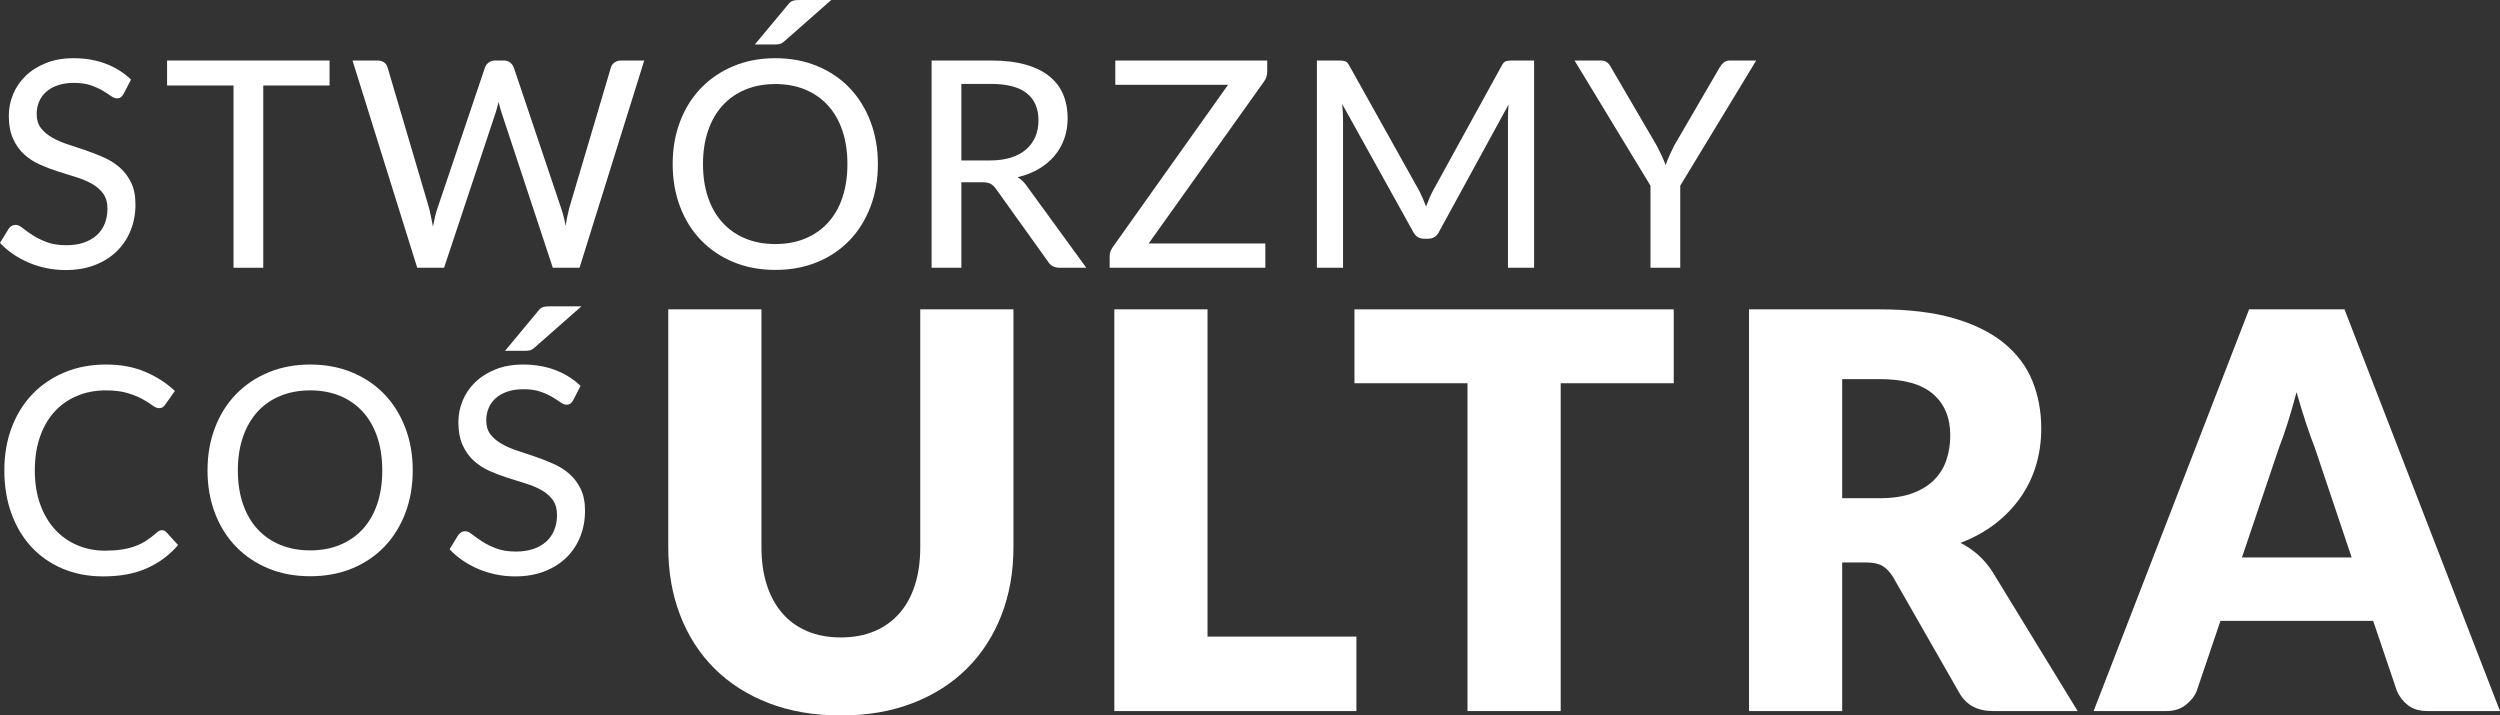
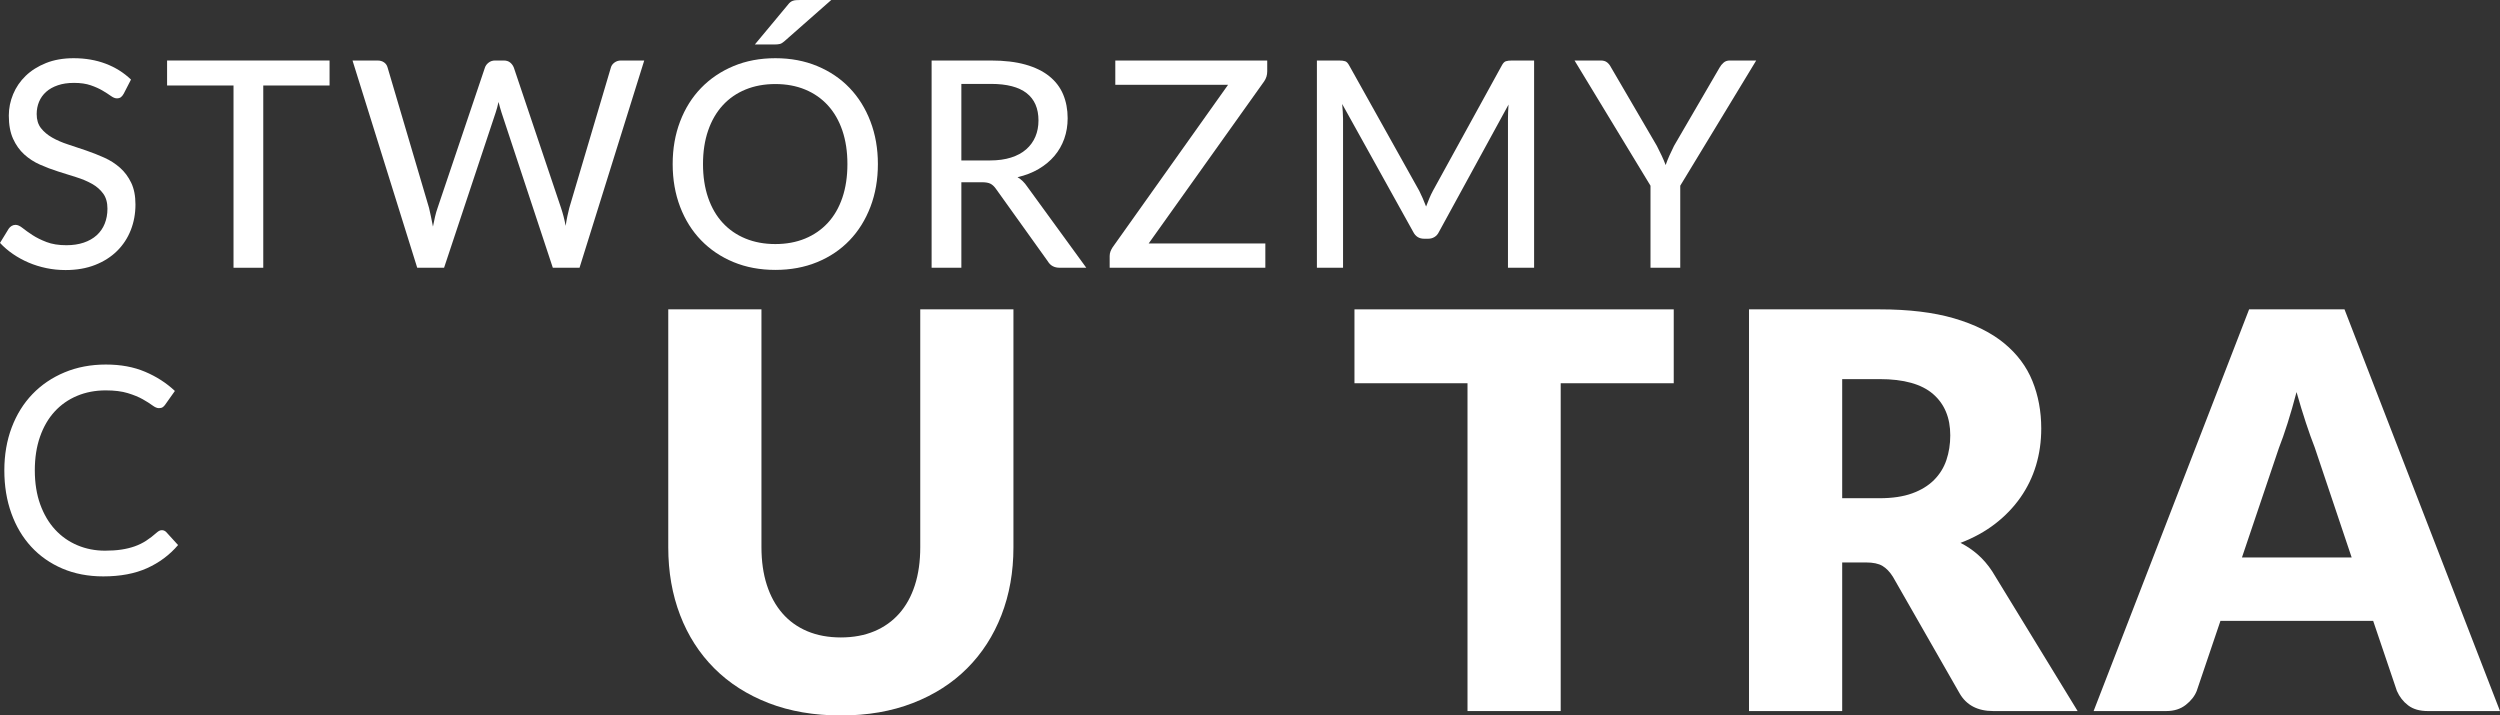
<svg xmlns="http://www.w3.org/2000/svg" id="Warstwa_2" data-name="Warstwa 2" viewBox="0 0 15933.7 4560.01">
  <rect x="0" y="0" width="15933.7" height="4560.01" fill="#333333" stroke="none" />
  <defs>
    <style>
      .cls-1 {
        fill: #fff;
      }
    </style>
  </defs>
  <g id="Warstwa_1-2" data-name="Warstwa 1">
    <g>
      <path class="cls-1" d="M787.88,598.28c-5.53,9.81-11.49,17.02-17.95,21.63-6.43,4.6-14.87,6.92-25.3,6.92-11.06,0-23.64-5.07-37.75-15.2-14.11-10.13-31.73-21.46-52.92-34.05-21.16-12.58-46.47-23.94-75.94-34.05-29.44-10.13-64.74-15.2-105.85-15.2s-73.79,5.07-103.53,15.2c-29.77,10.11-54.64,24.08-74.55,41.86-19.97,17.79-34.97,38.81-45.11,63.06-10.13,24.24-15.2,50.47-15.2,78.69,0,36.2,9.04,65.94,27.16,89.26,18.09,23.34,41.89,43.42,71.34,60.3,29.44,16.89,63.06,31.43,100.78,43.72,37.75,12.28,76.24,25.17,115.52,38.65,39.28,13.51,77.79,28.71,115.52,45.57,37.75,16.89,71.34,38.38,100.78,64.42,29.47,26.09,53.22,58.02,71.34,95.74,18.09,37.72,27.16,83.92,27.16,138.5,0,58.32-9.97,112.77-29.91,163.37-19.97,50.64-48.95,94.84-87,132.54-38.05,37.75-84.66,67.52-139.89,89.29-55.21,21.79-118.13,32.69-188.68,32.69-42.35,0-83.32-4.14-122.9-12.42-39.58-8.28-77-19.94-112.27-34.97-35.3-15.04-68.42-33.12-99.42-54.31-31-21.16-58.75-44.94-83.29-71.31l55.24-90.21c4.9-7.35,11.17-13.35,18.85-17.98,7.68-4.58,16.12-6.86,25.33-6.86,12.88,0,27.76,6.76,44.64,20.21,16.86,13.51,37.72,28.41,62.57,44.67,24.87,16.26,54.78,31.16,89.75,44.62,34.97,13.51,77.33,20.27,127.01,20.27,41.1,0,77.93-5.53,110.45-16.56,32.52-11.06,59.98-26.69,82.39-46.96,22.39-20.24,39.41-44.78,51.07-73.62,11.66-28.84,17.49-60.77,17.49-95.74,0-39.25-9.04-71.31-27.16-96.15-18.09-24.87-41.86-45.6-71.31-62.16-29.47-16.56-62.92-30.67-100.34-42.33-37.42-11.66-75.94-23.78-115.52-36.36-39.58-12.56-78.09-27.16-115.52-43.72-37.42-16.56-70.85-38.19-100.32-64.88-29.44-26.69-53.22-59.98-71.34-99.88-18.09-39.88-27.16-89.26-27.16-148.2,0-46.6,9.21-92.01,27.62-136.19,18.41-44.18,45.11-83.16,80.08-116.91,34.97-33.75,78.09-60.9,129.33-81.44,51.23-20.56,109.99-30.83,176.26-30.83,74.25,0,142.21,11.66,203.88,34.97,61.67,23.32,115.52,57.04,161.52,101.22l-46.93,91.14Z" />
      <path class="cls-1" d="M2100.4,385.66v159.23h-422.49v1161.59h-189.6V544.89h-423.39v-159.23h1035.48Z" />
      <path class="cls-1" d="M2246.72,385.66h159.23c16.56,0,30.53,4,41.89,11.98,11.33,7.95,18.85,19.01,22.55,33.12l264.15,894.66c4.28,17.16,8.42,35.9,12.42,56.14,3.98,20.24,8.12,41.1,12.42,62.59,4.3-22.09,8.74-43.12,13.35-63.06,4.6-19.94,9.97-38.51,16.12-55.67l301.88-894.66c3.7-11.66,11.36-22.09,23.02-31.3,11.66-9.21,25.47-13.81,41.43-13.81h55.21c16.59,0,30.07,4.14,40.5,12.42s18.41,19.18,23.94,32.69l300.98,894.66c11.66,34.37,21.46,72.4,29.44,114.13,3.08-21.46,6.59-41.73,10.6-60.74,3.98-19.01,8.12-36.83,12.42-53.39l265.08-894.66c3.08-12.26,10.6-22.85,22.55-31.76,11.96-8.88,25.9-13.35,41.89-13.35h148.17l-412.36,1320.82h-170.26l-326.75-988.55c-3.08-9.81-6.32-20.56-9.67-32.22-3.38-11.66-6.62-23.62-9.67-35.9-5.53,25.77-11.66,48.48-18.41,68.12l-328.6,988.55h-171.19l-412.36-1320.82Z" />
      <path class="cls-1" d="M5595.22,1045.61c0,98.79-15.83,189.6-47.42,272.46-31.6,82.8-75.94,154-133,213.52-57.06,59.51-125.78,105.85-206.16,139-80.41,33.12-169.37,49.68-266.93,49.68s-186.39-16.56-266.47-49.68c-80.08-33.15-148.96-79.48-206.63-139-57.69-59.51-102.33-130.71-133.93-213.52-31.6-82.86-47.39-173.67-47.39-272.46s15.8-188.68,47.39-271.53c31.6-82.83,76.24-154,133.93-213.55,57.66-59.49,126.55-105.98,206.63-139.43,80.08-33.42,168.9-50.15,266.47-50.15s186.53,16.72,266.93,50.15c80.38,33.45,149.1,79.94,206.16,139.43,57.06,59.54,101.41,130.71,133,213.55,31.6,82.86,47.42,173.34,47.42,271.53ZM5400.98,1045.61c0-79.18-10.73-150.33-32.2-213.55-21.49-63.19-52.32-116.71-92.5-160.62-40.2-43.85-88.52-77.46-144.99-100.78-56.46-23.32-119.66-34.97-189.6-34.97s-133.3,11.66-190.07,34.97c-56.76,23.32-105.25,56.93-145.42,100.78-40.2,43.91-71.2,97.43-92.96,160.62-21.79,63.22-32.69,134.36-32.69,213.55s10.9,151.25,32.69,214.44c21.76,63.22,52.76,116.61,92.96,160.16,40.18,43.58,88.66,77.03,145.42,100.34,56.76,23.32,120.12,34.97,190.07,34.97s133.14-11.66,189.6-34.97c56.46-23.32,104.78-56.76,144.99-100.34,40.18-43.55,71.01-96.94,92.5-160.16,21.46-63.19,32.2-134.66,32.2-214.44ZM5297.92,0l-300.08,264.18c-9.81,8.58-19.01,13.95-27.59,16.1-8.61,2.15-19.97,3.21-34.07,3.21h-125.16l209.84-252.2c5.53-7.35,10.73-13.02,15.66-17.02,4.9-4,10.43-7.05,16.56-9.21,6.13-2.15,13.02-3.51,20.7-4.14,7.68-.63,16.72-.93,27.16-.93h196.98Z" />
      <path class="cls-1" d="M6127.2,1161.56v544.92h-189.6V385.66h378.28c84.68,0,157.71,8.61,219.07,25.77,61.34,17.19,112.14,41.89,152.31,74.09,40.2,32.22,69.81,71.04,88.82,116.44,19.01,45.41,28.55,96.04,28.55,151.88,0,46.63-7.22,90.18-21.63,130.69-14.44,40.5-35.3,76.87-62.59,109.09-27.32,32.2-60.74,59.98-100.32,83.29-39.6,23.32-84.55,40.8-134.86,52.46,23.94,14.11,44.48,34.05,61.67,59.81l376.46,517.3h-169.37c-34.37,0-59.51-13.51-75.48-40.53l-331.35-462.94c-10.43-14.76-21.79-25.33-34.05-31.76-12.28-6.46-30.7-9.7-55.24-9.7h-130.69ZM6127.2,1022.59h182.25c50.91,0,95.71-6.13,134.36-18.41,38.68-12.26,70.87-29.74,96.67-52.46,25.77-22.69,45.24-49.55,58.43-80.52,13.18-31,19.8-65.53,19.8-103.56,0-76.7-25.17-134.69-75.48-173.97-50.34-39.25-126.11-58.92-227.36-58.92h-188.68v487.83Z" />
      <path class="cls-1" d="M8076.62,385.66v69.95c0,22.72-6.43,43.58-19.31,62.59l-736.35,1033.63h743.7v154.66h-992.22v-74.58c0-10.4,1.69-20.1,5.07-28.98,3.38-8.88,7.82-17.65,13.35-26.23l736.35-1036.4h-718.86v-154.63h968.28Z" />
      <path class="cls-1" d="M9089.11,1316.22c6.73-17.81,13.65-35.14,20.7-52.02,7.05-16.86,14.87-33.28,23.48-49.25l438.12-797.09c7.95-15.31,16.7-24.51,26.23-27.59,9.51-3.08,22.55-4.6,39.11-4.6h140.82v1320.82h-166.59v-949.9c0-13.48.3-27.89.9-43.25.63-15.33,1.53-31,2.78-46.96l-443.65,811.83c-6.76,14.14-16.1,24.87-28.08,32.22-11.96,7.35-25.3,11.06-40.04,11.06h-26.69c-31.27,0-54.29-14.44-69.02-43.28l-452.86-815.48c1.23,16.56,2.45,32.82,3.7,48.76,1.2,15.96,1.82,31,1.82,45.11v949.9h-166.59V385.66h140.82c16.56,0,29.61,1.53,39.11,4.6,9.51,3.08,18.25,12.28,26.23,27.59l446.4,798.94c15.33,30.7,29.77,63.85,43.28,99.42Z" />
      <path class="cls-1" d="M10709.03,1183.68v522.8h-189.6v-522.8l-484.15-798.02h167.51c16.59,0,29.93,4,40.04,11.98,10.13,7.95,18.55,18.69,25.33,32.2l291.77,499.79c11.63,22.72,22.09,43.88,31.3,63.49,9.18,19.67,17.49,39.28,24.84,58.94,6.76-19.67,14.57-39.44,23.48-59.38,8.88-19.94,18.85-40.97,29.91-63.06l290.85-499.79c6.13-11.06,14.41-21.16,24.87-30.37,10.4-9.21,23.62-13.81,39.58-13.81h168.44l-484.15,798.02Z" />
      <path class="cls-1" d="M1031.8,3379.06c10.43,0,19.64,4.03,27.62,11.98l75.48,82.86c-54.01,63.19-119.82,112.27-197.45,147.25-77.63,34.97-170.73,52.46-279.35,52.46-95.71,0-182.39-16.56-260.01-49.68-77.63-33.15-143.9-79.48-198.81-139-54.91-59.51-97.27-130.71-127.01-213.55-29.77-82.83-44.64-173.97-44.64-273.36s15.63-190.53,46.93-273.39c31.3-82.8,75.48-153.84,132.54-213.06,57.06-59.22,125.32-105.41,204.8-138.53,79.45-33.12,167.05-49.68,262.79-49.68s177.18,15.31,249.88,46c72.73,30.7,136.08,71.5,190.07,122.41l-62.59,88.39c-4.3,6.1-9.34,11.17-15.17,15.17-5.86,4-13.97,5.97-24.41,5.97-11.66,0-25.3-5.83-40.94-17.49-15.66-11.63-36.23-24.68-61.69-39.11-25.47-14.41-57.2-27.46-95.25-39.11-38.05-11.66-84.98-17.49-140.82-17.49-66.27,0-127.17,11.66-182.71,34.97-55.54,23.32-103.23,56.76-143.14,100.34-39.88,43.58-70.87,96.97-92.96,160.16-22.09,63.19-33.12,134.66-33.12,214.44s11.49,153.24,34.51,216.76c23.02,63.49,54.61,117.04,94.82,160.62,40.18,43.58,87.57,76.84,142.21,99.85,54.58,23.02,113.2,34.51,175.79,34.51,38.65,0,73.32-2.32,103.99-6.89,30.7-4.6,59.05-11.49,85.15-20.7,26.07-9.21,50.47-21.19,73.19-35.9,22.69-14.74,45.41-32.22,68.09-52.46,4.9-4.3,9.97-7.84,15.2-10.6,5.2-2.75,10.87-4.17,17.02-4.17Z" />
-       <path class="cls-1" d="M2630.59,2998.03c0,98.79-15.83,189.6-47.42,272.46-31.6,82.8-75.94,154-133,213.52-57.06,59.51-125.78,105.85-206.16,139-80.41,33.12-169.37,49.68-266.93,49.68s-186.39-16.56-266.47-49.68c-80.08-33.15-148.96-79.48-206.63-139-57.69-59.51-102.33-130.71-133.93-213.52-31.6-82.86-47.39-173.67-47.39-272.46s15.8-188.68,47.39-271.53c31.6-82.83,76.24-154,133.93-213.55,57.66-59.49,126.55-105.98,206.63-139.43,80.08-33.42,168.9-50.15,266.47-50.15s186.53,16.72,266.93,50.15c80.38,33.45,149.1,79.94,206.16,139.43,57.06,59.54,101.41,130.71,133,213.55,31.6,82.86,47.42,173.34,47.42,271.53ZM2436.35,2998.03c0-79.18-10.73-150.33-32.2-213.55-21.49-63.19-52.32-116.71-92.5-160.62-40.2-43.85-88.52-77.46-144.99-100.78-56.46-23.32-119.66-34.97-189.6-34.97s-133.3,11.66-190.07,34.97c-56.76,23.32-105.25,56.93-145.42,100.78-40.2,43.91-71.2,97.43-92.96,160.62-21.79,63.22-32.69,134.36-32.69,213.55s10.9,151.25,32.69,214.44c21.76,63.22,52.76,116.61,92.96,160.16,40.18,43.58,88.66,77.03,145.42,100.34,56.76,23.32,120.12,34.97,190.07,34.97s133.14-11.66,189.6-34.97c56.46-23.32,104.78-56.76,144.99-100.34,40.18-43.55,71.01-96.94,92.5-160.16,21.46-63.19,32.2-134.66,32.2-214.44Z" />
-       <path class="cls-1" d="M3653.15,2550.7c-5.53,9.81-11.49,17.02-17.95,21.63-6.43,4.6-14.87,6.92-25.3,6.92-11.06,0-23.64-5.07-37.75-15.2-14.11-10.13-31.73-21.46-52.92-34.05-21.16-12.58-46.47-23.94-75.94-34.05-29.44-10.13-64.74-15.2-105.85-15.2s-73.79,5.07-103.53,15.2c-29.77,10.11-54.64,24.08-74.55,41.86-19.97,17.79-34.97,38.81-45.11,63.06-10.13,24.24-15.2,50.47-15.2,78.69,0,36.2,9.04,65.94,27.16,89.26,18.09,23.34,41.89,43.42,71.34,60.3,29.44,16.89,63.06,31.43,100.78,43.72,37.75,12.28,76.24,25.17,115.52,38.65,39.28,13.51,77.79,28.71,115.52,45.57,37.75,16.89,71.34,38.38,100.78,64.42,29.47,26.09,53.22,58.02,71.34,95.74,18.09,37.72,27.16,83.92,27.16,138.5,0,58.32-9.97,112.77-29.91,163.37-19.97,50.64-48.95,94.84-87,132.54-38.05,37.75-84.66,67.52-139.89,89.29-55.21,21.79-118.13,32.69-188.68,32.69-42.35,0-83.32-4.14-122.9-12.42-39.58-8.28-77-19.94-112.27-34.97-35.3-15.04-68.42-33.12-99.42-54.31-31-21.16-58.75-44.94-83.29-71.31l55.24-90.21c4.9-7.35,11.17-13.35,18.85-17.98,7.68-4.58,16.12-6.86,25.33-6.86,12.88,0,27.76,6.76,44.64,20.21,16.86,13.51,37.72,28.41,62.57,44.67,24.87,16.26,54.78,31.16,89.75,44.62,34.97,13.51,77.33,20.27,127.01,20.27,41.1,0,77.93-5.53,110.45-16.56,32.52-11.06,59.98-26.69,82.39-46.96,22.39-20.24,39.41-44.78,51.07-73.62,11.66-28.84,17.49-60.77,17.49-95.74,0-39.25-9.04-71.31-27.16-96.15-18.09-24.87-41.86-45.6-71.31-62.16-29.47-16.56-62.92-30.67-100.34-42.33s-75.94-23.78-115.52-36.36c-39.58-12.56-78.09-27.16-115.52-43.72-37.42-16.56-70.85-38.19-100.32-64.88-29.44-26.69-53.22-59.98-71.34-99.88-18.09-39.88-27.16-89.26-27.16-148.2,0-46.6,9.21-92.01,27.62-136.19,18.41-44.18,45.11-83.16,80.08-116.91,34.97-33.75,78.09-60.9,129.33-81.44,51.23-20.56,109.99-30.83,176.26-30.83,74.25,0,142.21,11.66,203.88,34.97,61.67,23.32,115.52,57.04,161.52,101.22l-46.93,91.14ZM3705.61,1952.42l-300.05,264.18c-9.83,8.58-19.04,13.95-27.62,16.1-8.58,2.15-19.94,3.21-34.05,3.21h-125.19l209.87-252.2c5.53-7.35,10.73-13.02,15.63-17.02,4.9-4,10.43-7.05,16.59-9.21,6.1-2.15,13.02-3.51,20.7-4.14,7.65-.63,16.7-.93,27.16-.93h196.96Z" />
    </g>
    <g>
      <path class="cls-1" d="M5359.12,4062.73c79.67,0,150.82-13.18,213.52-39.52,62.65-26.37,115.65-64.15,159.02-113.34,43.34-49.19,76.43-109.22,99.28-180.1,22.85-70.87,34.27-151.42,34.27-241.63v-1516.44h593.92v1516.44c0,156.97-25.47,301.06-76.43,432.27-50.96,131.21-123.88,244.24-218.78,339.14-94.9,94.9-210.28,168.68-346.17,221.39-135.89,52.73-288.78,79.07-458.63,79.07s-324.49-26.34-460.38-79.07c-135.89-52.71-251.27-126.49-346.17-221.39-94.87-94.9-167.51-207.93-217.88-339.14-50.39-131.21-75.56-275.29-75.56-432.27v-1516.44h593.92v1514.67c0,90.21,11.41,170.75,34.27,241.63,22.85,70.9,55.92,131.21,99.28,181,43.34,49.79,96.34,87.84,159.02,114.21,62.67,26.34,133.82,39.52,213.49,39.52Z" />
-       <path class="cls-1" d="M7696.13,4057.47h948.89v474.43h-1542.81V1971.7h593.92v2085.77Z" />
      <path class="cls-1" d="M10667.52,1971.7v470.92h-720.44v2089.29h-593.92v-2089.29h-720.44v-470.92h2034.81Z" />
      <path class="cls-1" d="M11741.16,3584.78v947.12h-593.92V1971.7h832.91c185.08,0,342.93,19.04,473.56,57.12,130.61,38.08,237.22,91.08,319.8,159.02,82.59,67.96,142.62,148.2,180.12,240.73,37.45,92.55,56.22,193.28,56.22,302.23,0,83.18-11.14,161.68-33.39,235.47-22.25,73.79-55.35,142.05-99.28,204.69-43.93,62.7-97.81,118.62-161.66,167.84-63.85,49.19-137.36,89.61-220.52,121.21,39.79,19.94,76.7,44.83,110.69,74.69,33.97,29.88,64.42,65.32,91.38,106.34l544.7,890.87h-537.68c-99.58,0-171.05-37.48-214.39-112.47l-425.24-743.27c-19.91-31.65-42.16-54.75-66.76-69.4-24.6-14.65-59.73-21.98-105.44-21.98h-151.12ZM11741.16,3175.37h238.99c80.81,0,149.62-10.24,206.46-30.75,56.82-20.48,103.37-48.89,139.7-85.23,36.28-36.28,62.65-78.77,79.07-127.39,16.4-48.62,24.6-101.03,24.6-157.27,0-112.47-36.64-200.34-109.82-263.58-73.22-63.25-186.55-94.9-340.01-94.9h-238.99v759.12Z" />
      <path class="cls-1" d="M15933.7,4531.9h-460.38c-51.56,0-93.13-12.01-124.75-36.04-31.62-23.97-55.65-54.75-72.04-92.23l-151.12-446.32h-973.48l-151.12,446.32c-12.91,32.79-36.01,62.37-69.4,88.74-33.39,26.34-74.69,39.52-123.88,39.52h-463.89l991.03-2560.2h608.01l991.03,2560.2ZM14288.99,3553.16h699.36l-235.47-701.1c-17.57-44.51-36.31-96.91-56.22-157.27-19.94-60.33-39.85-125.65-59.73-195.95-18.77,71.47-37.78,137.66-57.12,198.56-19.34,60.93-37.78,113.64-55.35,158.14l-235.47,697.62Z" />
    </g>
  </g>
</svg>